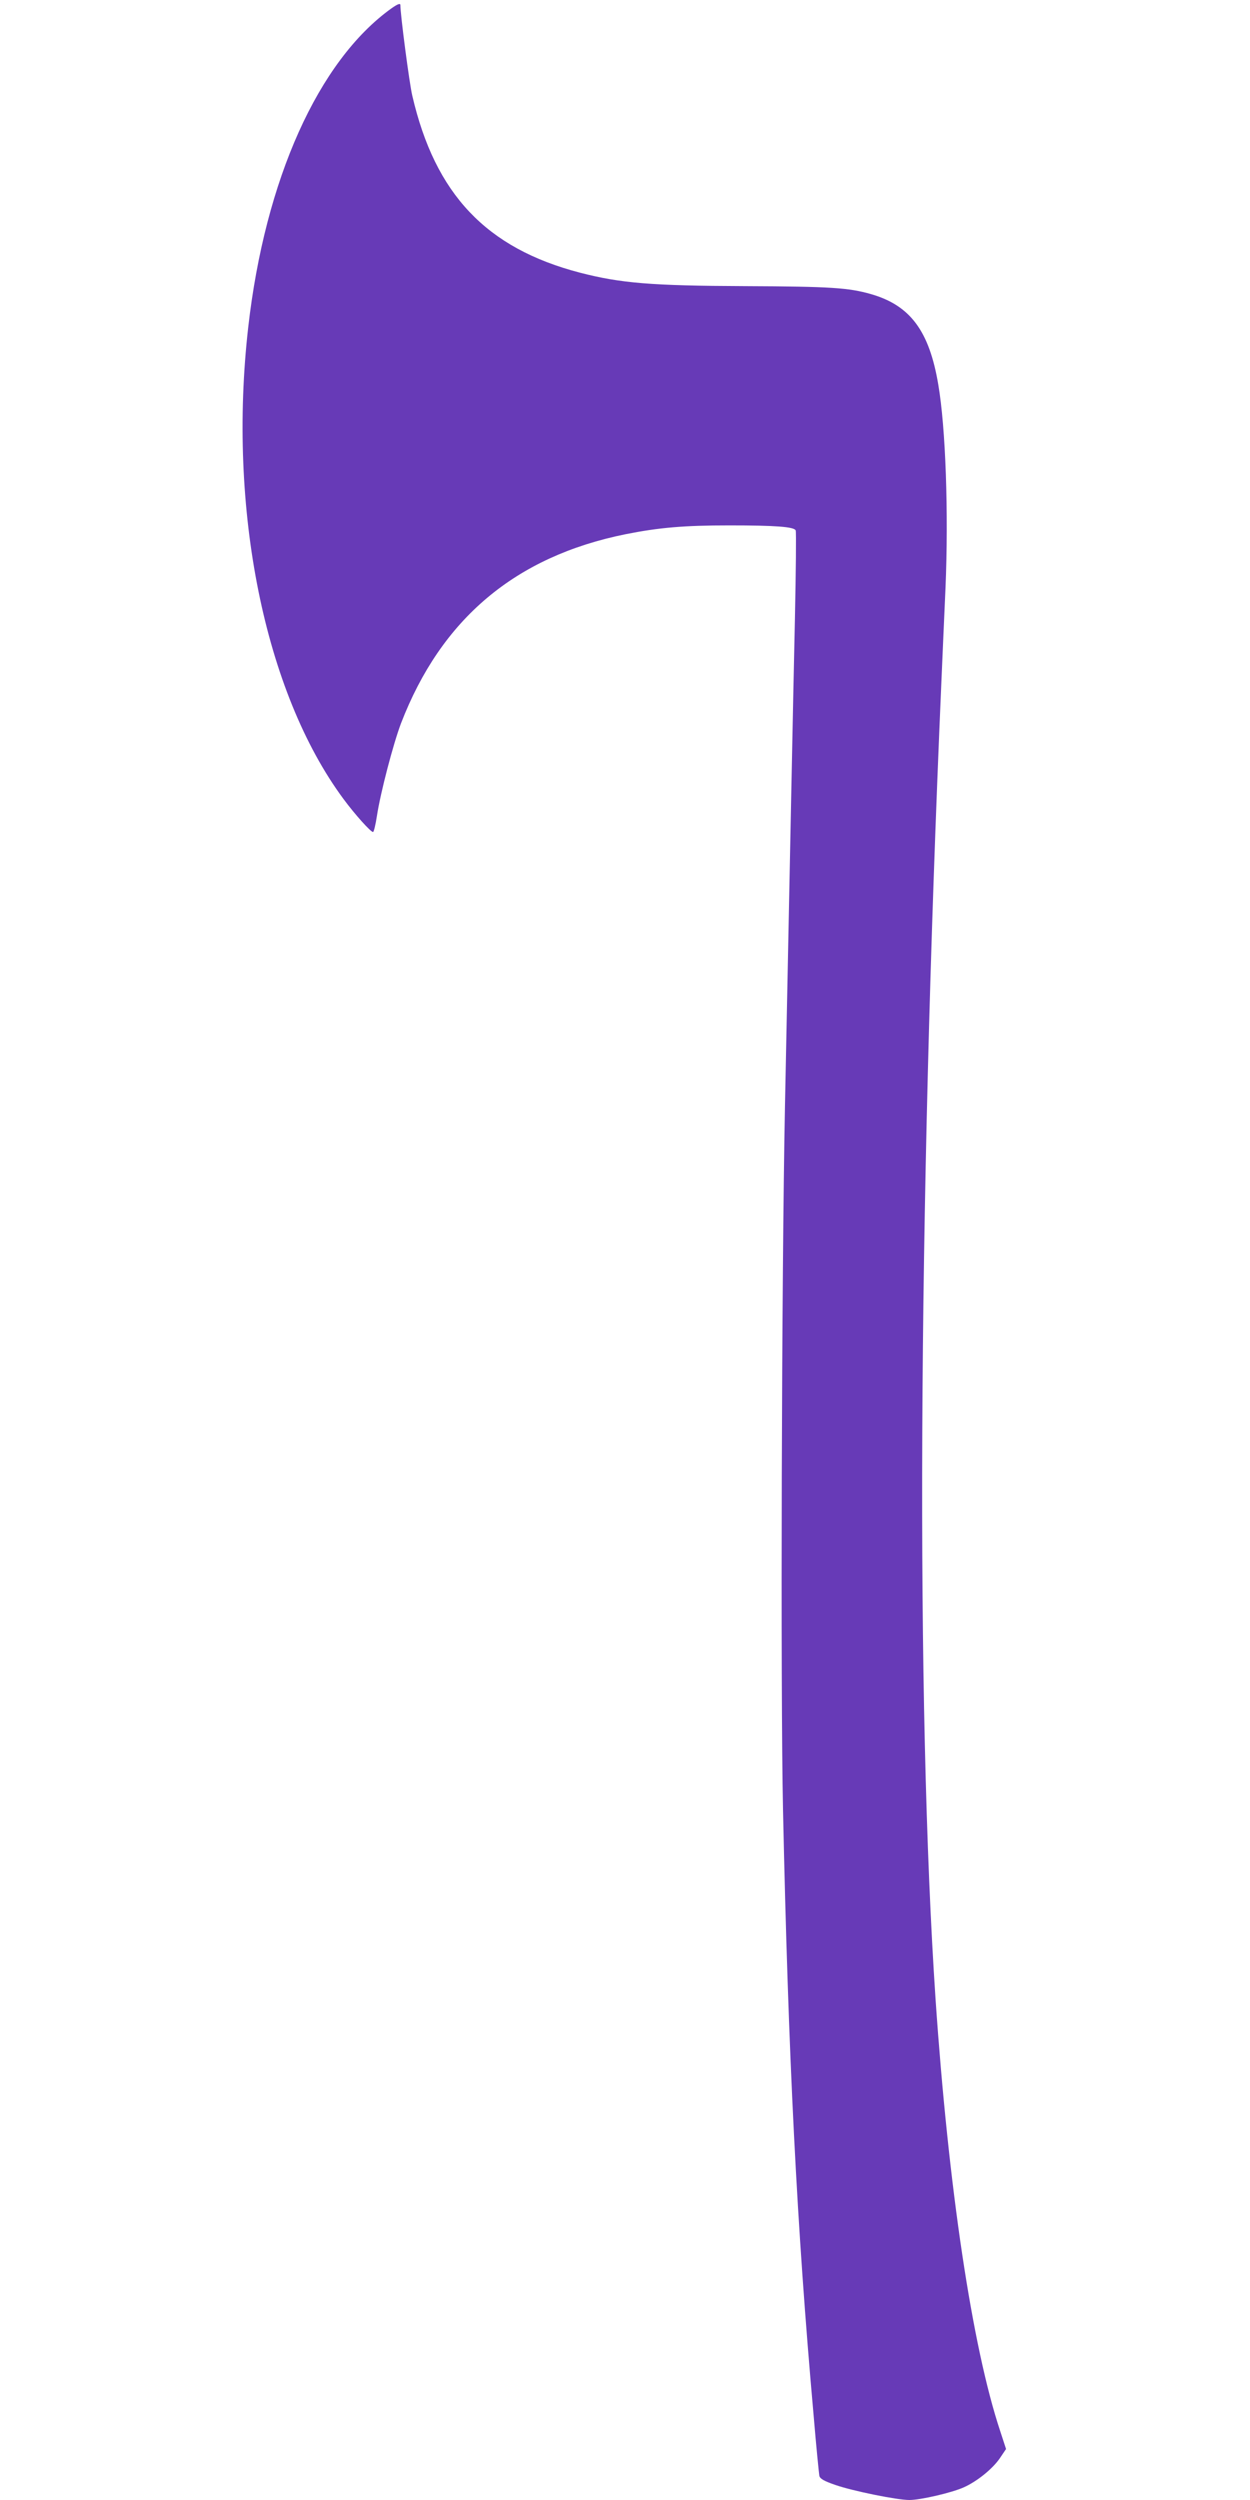
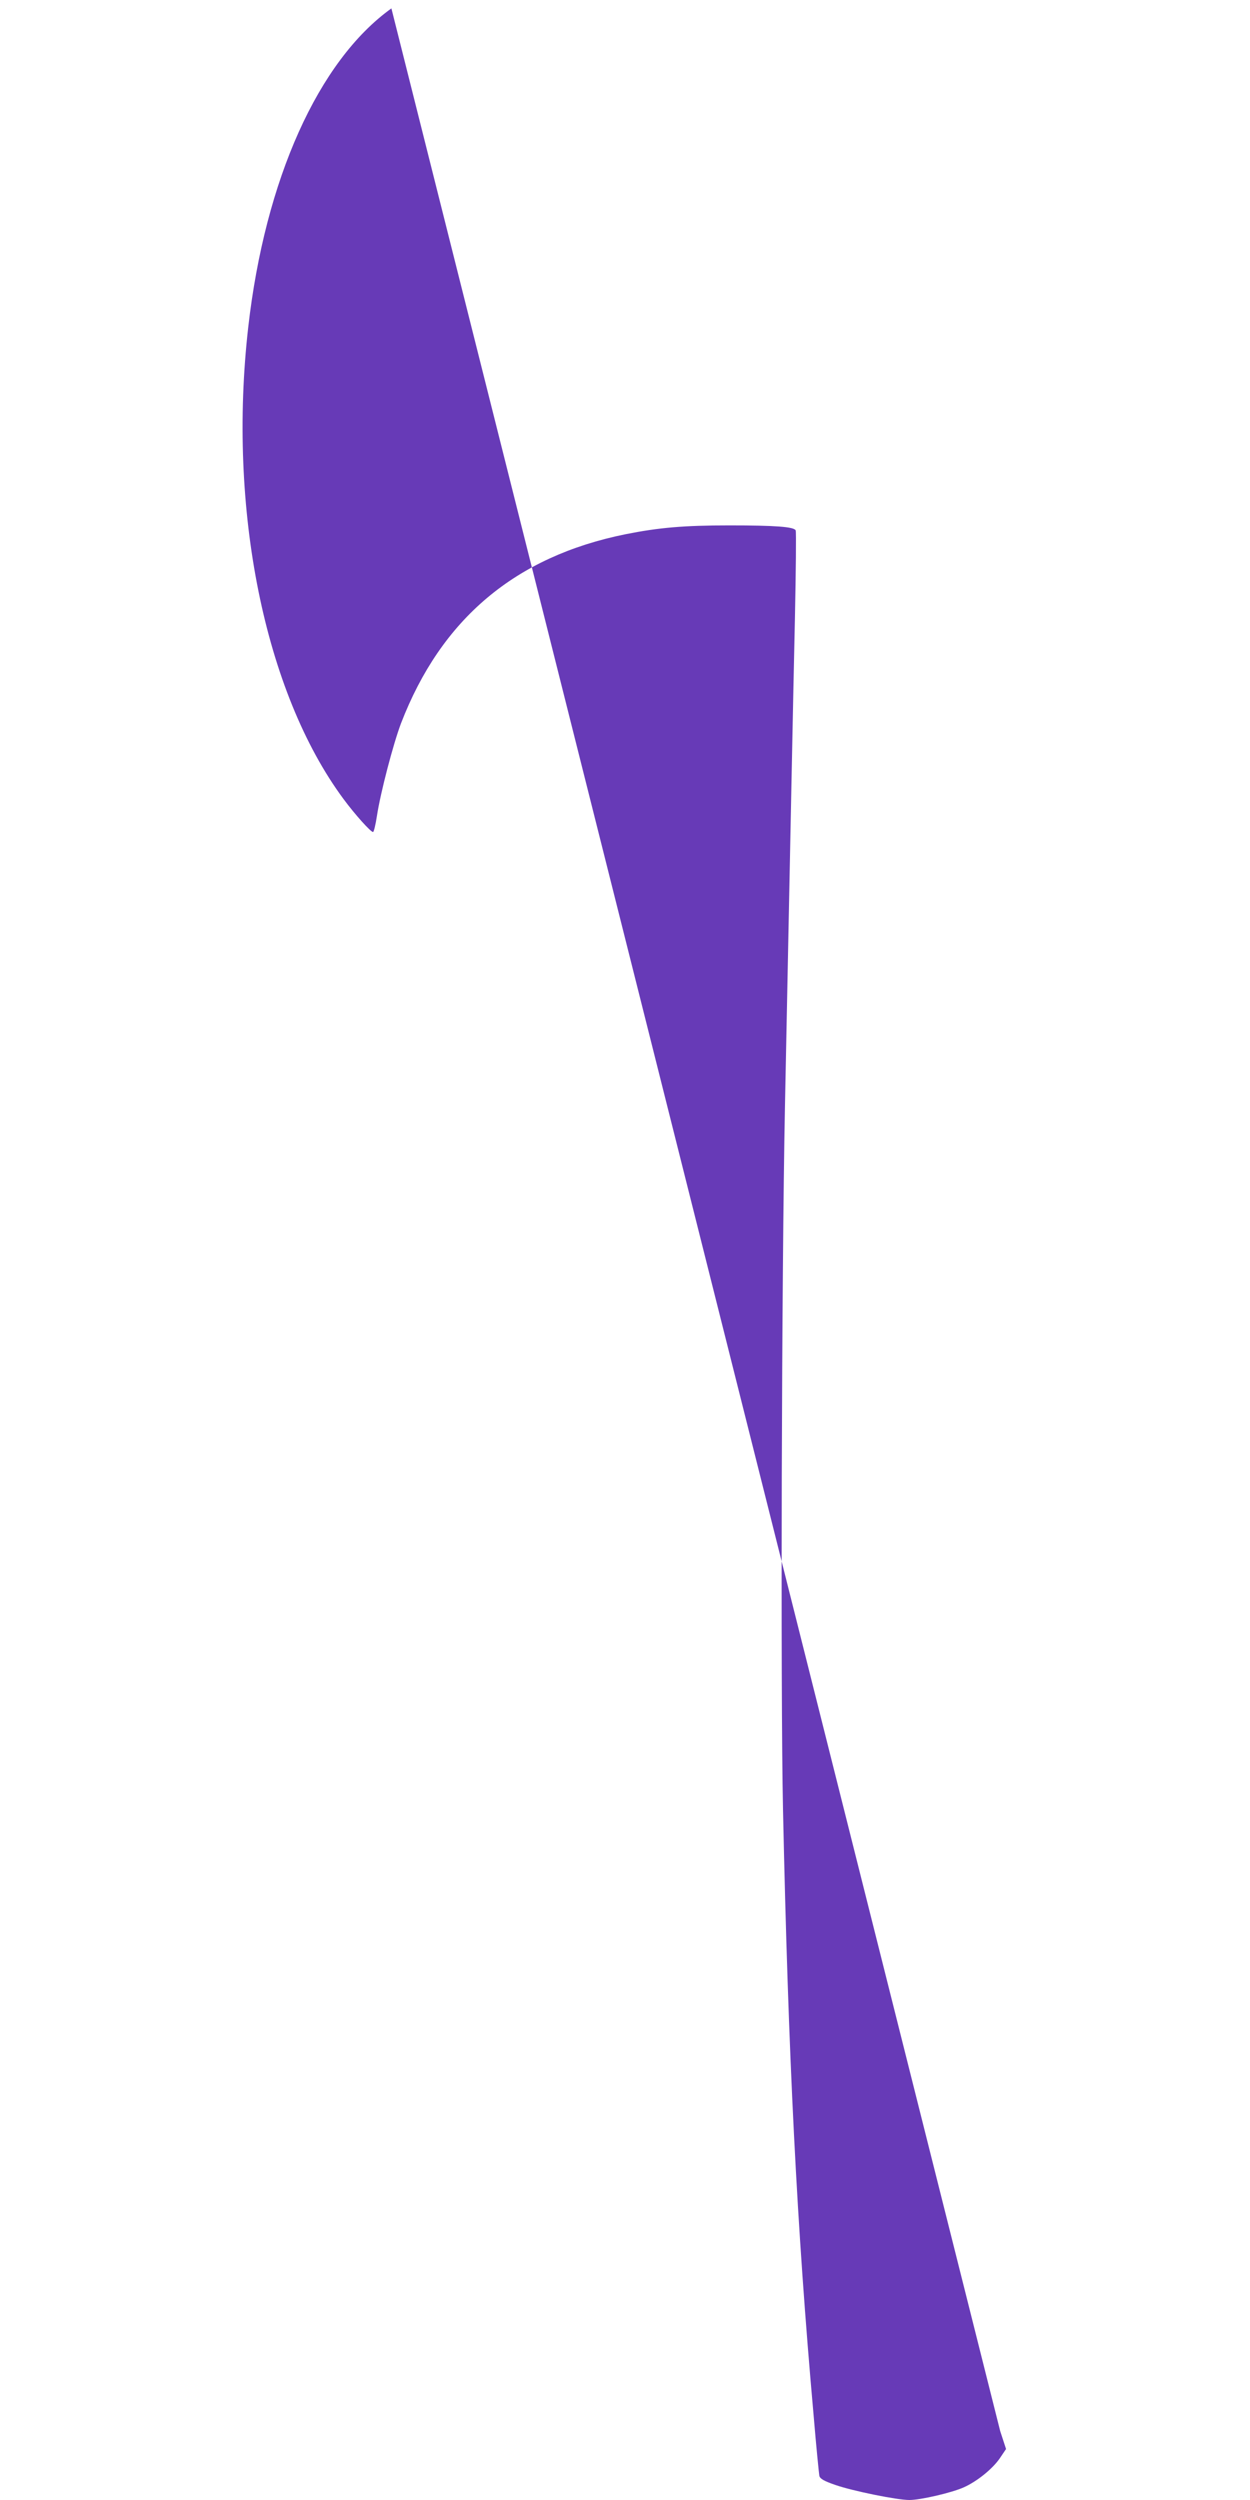
<svg xmlns="http://www.w3.org/2000/svg" version="1.0" width="640pt" height="1280pt" viewBox="0 0 640 1280" preserveAspectRatio="xMidYMid meet">
  <g transform="translate(0,1280) scale(0.1,-0.1)" fill="#673ab7" stroke="none">
-     <path d="M2004 12757 c-374 -268 -647 -876 -733 -1632 -106 -931 83 -1868 487 -2415 59 -80 140 -170 152 -170 4 0 13 37 20 83 18 118 83 367 123 473 206 535 585 855 1151 969 171 34 298 45 530 45 236 0 333 -7 340 -26 3 -7 1 -210 -4 -451 -9 -399 -23 -1112 -51 -2498 -17 -854 -23 -2987 -10 -3600 27 -1263 70 -2130 157 -3105 13 -157 27 -294 29 -306 3 -15 24 -27 82 -47 89 -31 316 -77 379 -77 57 0 217 37 279 65 67 30 147 94 185 150 l31 46 -30 92 c-144 434 -265 1247 -331 2212 -101 1509 -90 3987 30 6745 5 124 15 340 21 480 16 383 1 820 -37 1041 -46 274 -143 405 -344 463 -116 33 -205 39 -645 41 -481 2 -637 15 -846 69 -479 125 -741 401 -858 906 -15 63 -61 415 -61 464 0 11 -15 5 -46 -17z" />
+     <path d="M2004 12757 c-374 -268 -647 -876 -733 -1632 -106 -931 83 -1868 487 -2415 59 -80 140 -170 152 -170 4 0 13 37 20 83 18 118 83 367 123 473 206 535 585 855 1151 969 171 34 298 45 530 45 236 0 333 -7 340 -26 3 -7 1 -210 -4 -451 -9 -399 -23 -1112 -51 -2498 -17 -854 -23 -2987 -10 -3600 27 -1263 70 -2130 157 -3105 13 -157 27 -294 29 -306 3 -15 24 -27 82 -47 89 -31 316 -77 379 -77 57 0 217 37 279 65 67 30 147 94 185 150 l31 46 -30 92 z" />
  </g>
</svg>